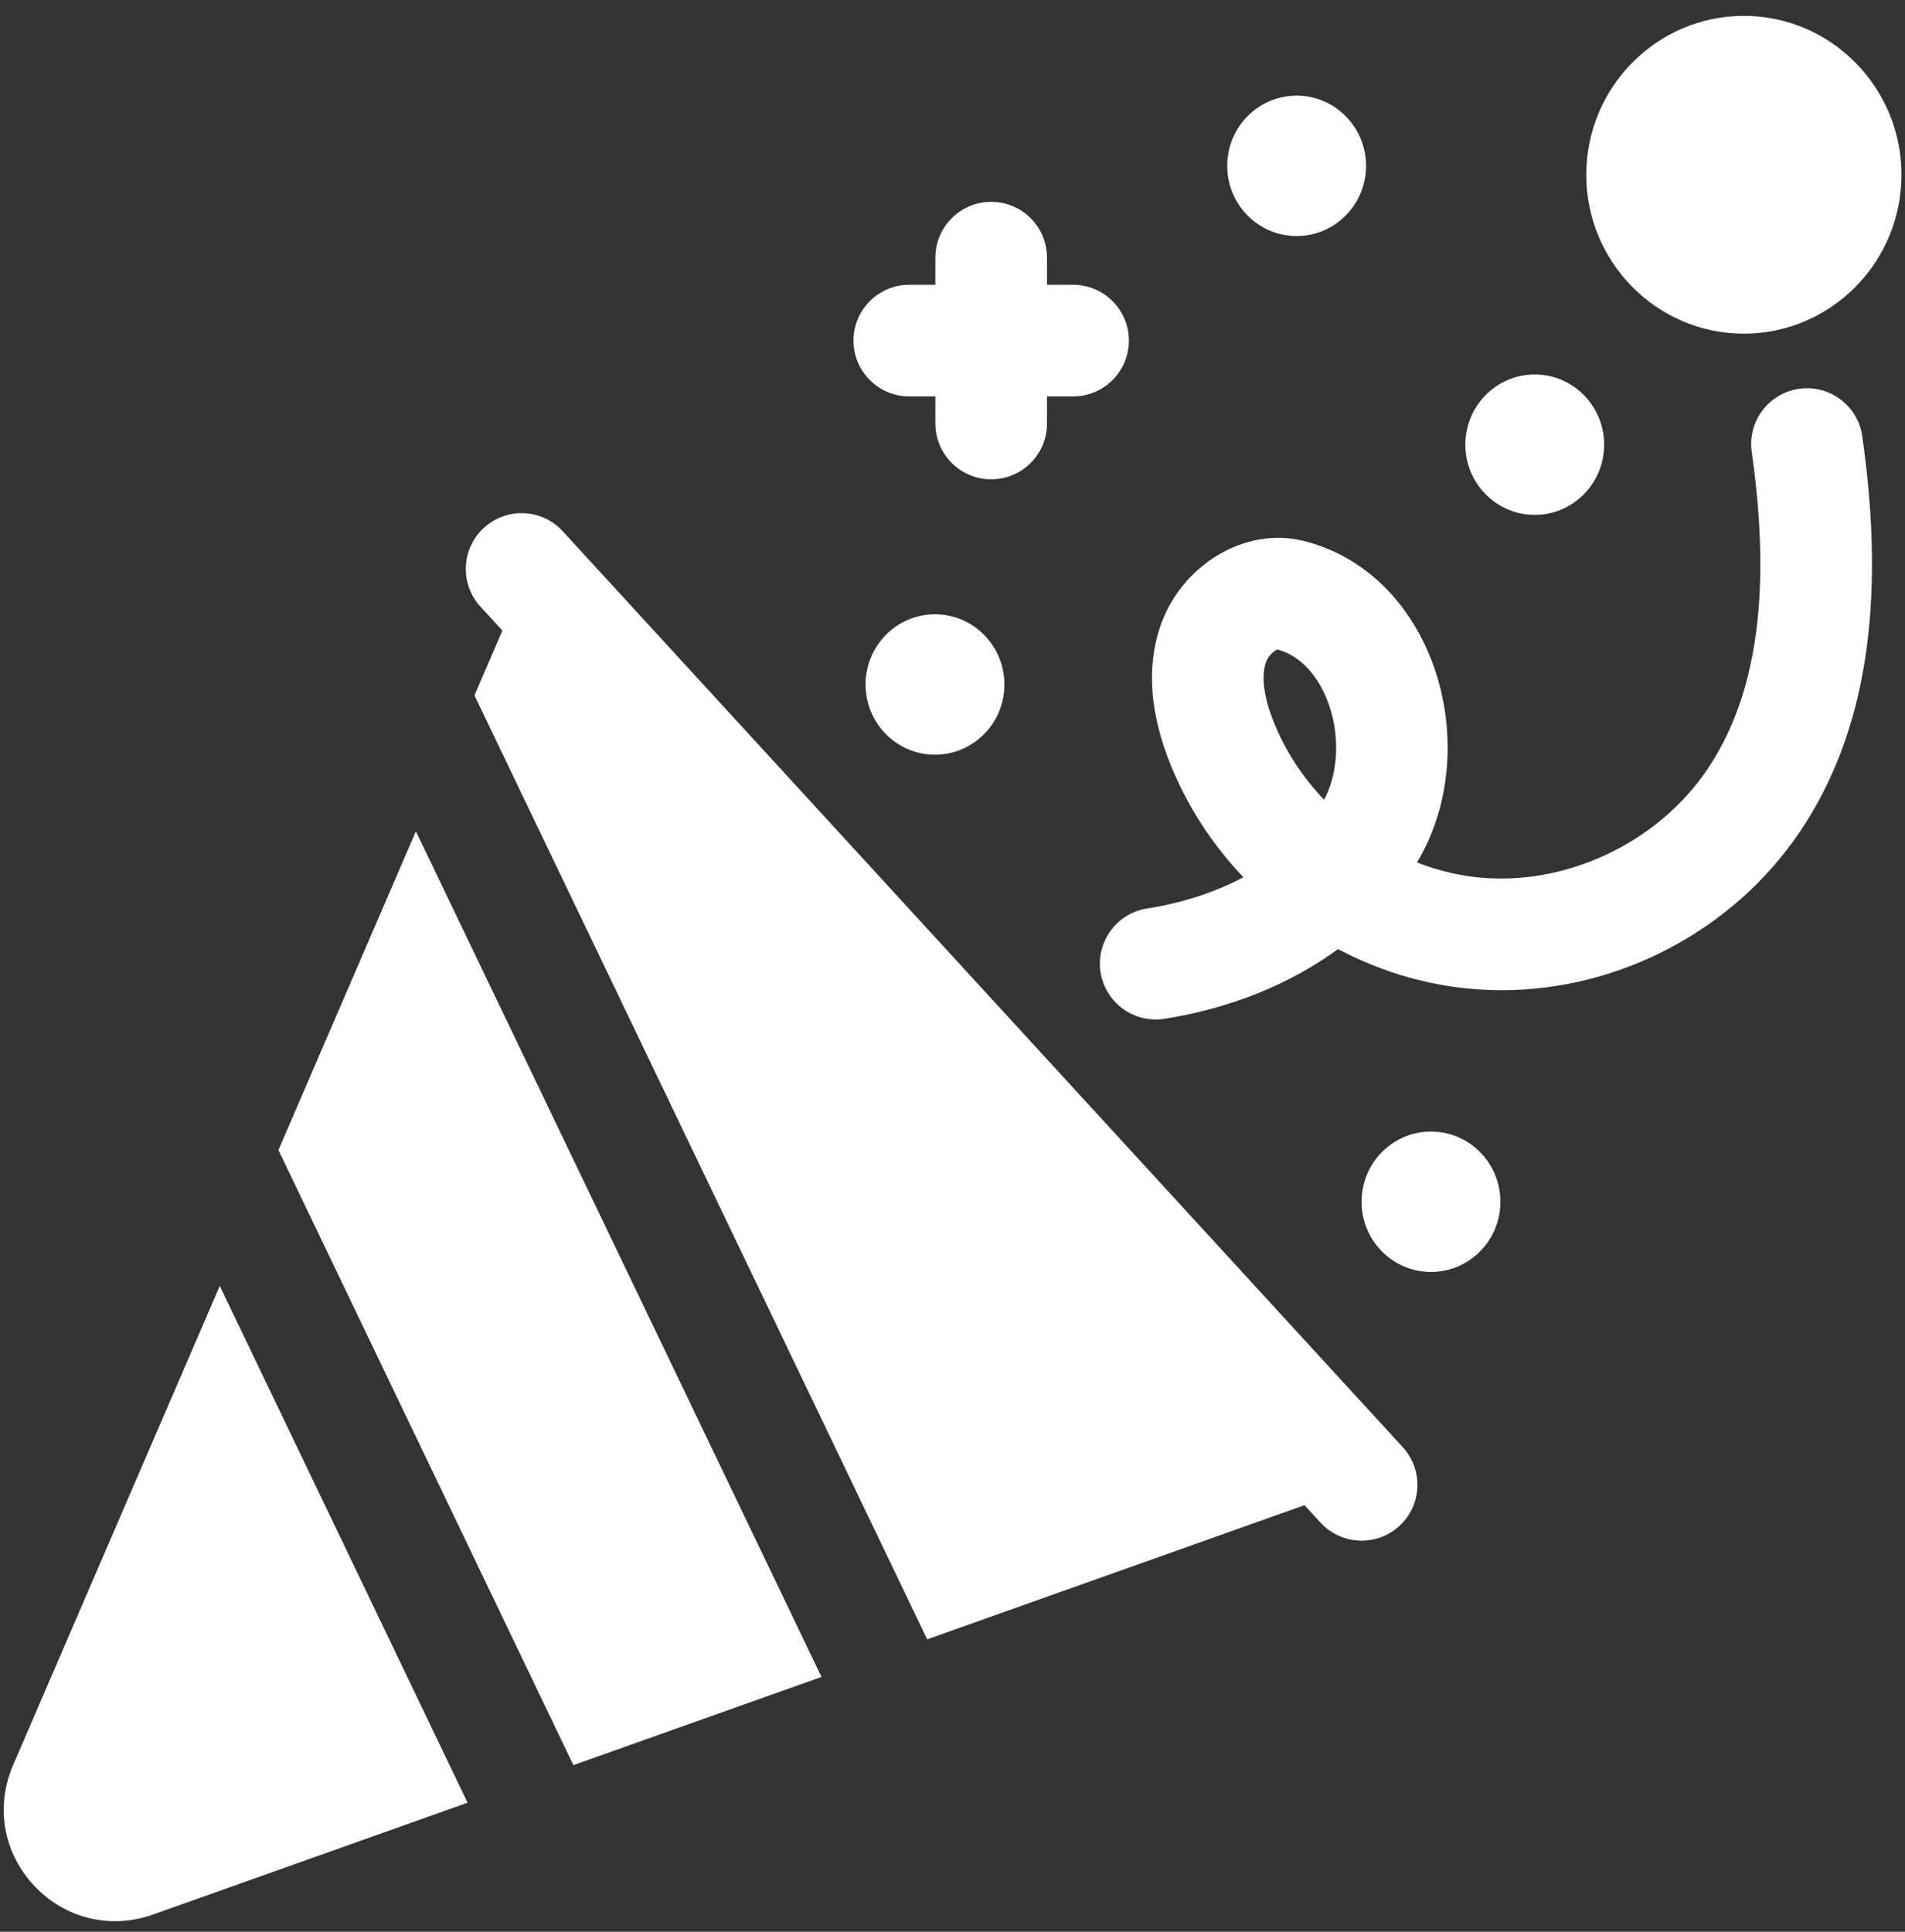
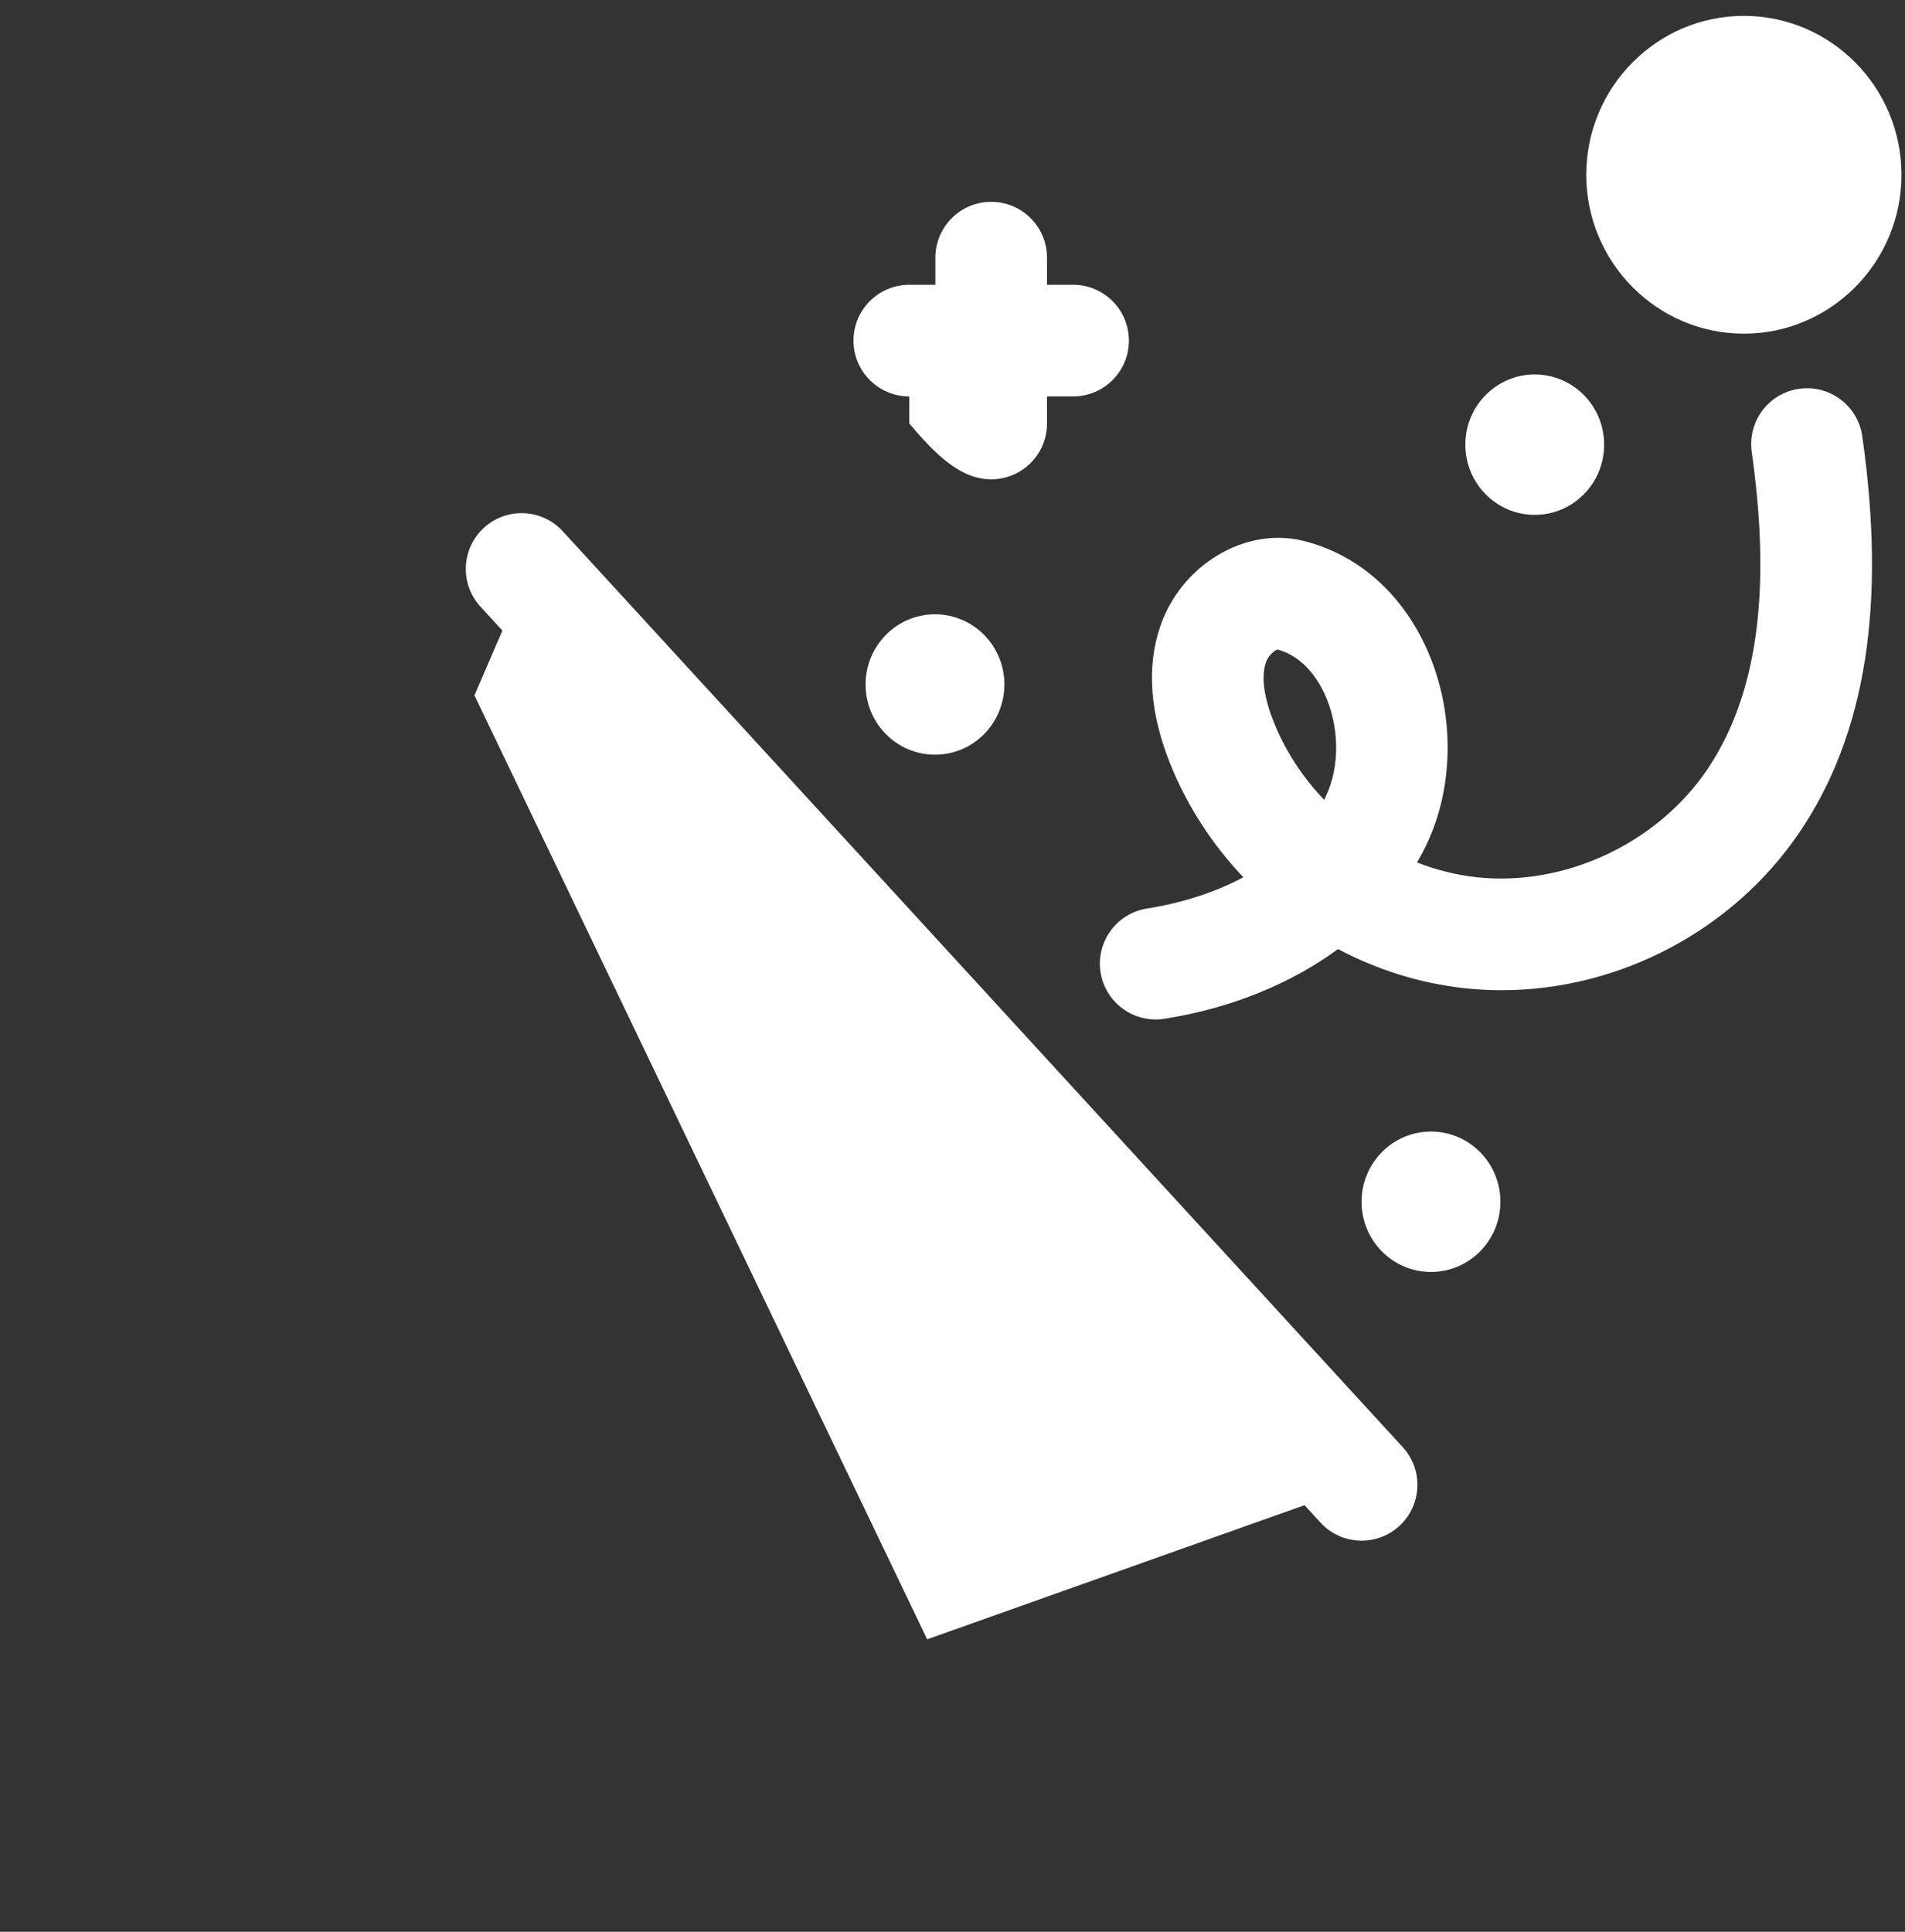
<svg xmlns="http://www.w3.org/2000/svg" width="72" height="73" viewBox="0 0 72 73" fill="none">
  <rect x="0" y="0" width="72" height="73" fill="#333333" stroke="none" />
  <g clip-path="url(#clip0_4_364)">
-     <path d="M8.306 48.594L0.494 66.703C-0.18 68.268 0.124 70.013 1.289 71.257C2.109 72.133 3.205 72.6 4.343 72.6C4.821 72.6 5.306 72.517 5.781 72.349L17.673 68.122L8.306 48.594Z" fill="white" />
-     <path d="M15.719 31.413L10.523 43.46L21.672 66.702L31.049 63.369L15.719 31.413Z" fill="white" />
    <path d="M67.997 14.692C66.844 14.857 66.043 15.926 66.208 17.079C66.269 17.503 66.318 17.916 66.362 18.323C66.863 22.977 66.262 26.505 64.529 29.074C62.642 31.868 59.145 33.507 55.827 33.152C55.051 33.068 54.288 32.877 53.558 32.592C53.692 32.361 53.816 32.126 53.929 31.886C54.539 30.594 54.792 29.107 54.693 27.631C54.617 26.505 54.337 25.386 53.851 24.363C52.882 22.324 51.249 20.93 49.253 20.437C47.052 19.894 44.624 21.357 43.842 23.699C43.331 25.227 43.465 26.975 44.241 28.894C44.886 30.489 45.831 31.928 46.993 33.151C45.943 33.711 44.708 34.117 43.351 34.332C42.2 34.514 41.415 35.593 41.596 36.744C41.76 37.784 42.657 38.525 43.677 38.525C43.787 38.525 43.898 38.516 44.008 38.499C46.529 38.101 48.782 37.178 50.57 35.864C52.055 36.65 53.685 37.165 55.378 37.346C55.839 37.395 56.299 37.419 56.759 37.419C61.195 37.419 65.508 35.163 68.025 31.433C70.523 27.733 71.294 22.842 70.384 16.481C70.219 15.328 69.149 14.527 67.997 14.692ZM47.843 25.036C47.928 24.78 48.165 24.581 48.281 24.544C49.261 24.804 49.803 25.674 50.041 26.175C50.626 27.405 50.655 28.94 50.114 30.085C50.092 30.132 50.069 30.178 50.045 30.224C49.242 29.38 48.589 28.394 48.153 27.313C47.769 26.364 47.662 25.577 47.843 25.036Z" fill="white" />
    <path d="M56.708 45.413C56.708 43.948 55.533 42.76 54.084 42.76C52.635 42.76 51.461 43.948 51.461 45.413C51.461 46.879 52.635 48.066 54.084 48.066C55.533 48.066 56.708 46.879 56.708 45.413Z" fill="white" />
    <path d="M60.629 16.803C60.629 15.338 59.455 14.151 58.006 14.151C56.557 14.151 55.383 15.338 55.383 16.803C55.383 18.269 56.557 19.456 58.006 19.456C59.455 19.456 60.629 18.269 60.629 16.803Z" fill="white" />
    <path d="M65.91 12.609C69.194 12.609 71.867 9.915 71.867 6.605C71.867 3.293 69.195 0.6 65.91 0.6C62.625 0.6 59.953 3.293 59.953 6.605C59.953 9.915 62.626 12.609 65.91 12.609Z" fill="white" />
    <path d="M37.961 25.866C37.961 24.401 36.787 23.213 35.338 23.213C33.889 23.213 32.715 24.401 32.715 25.866C32.715 27.331 33.889 28.519 35.338 28.519C36.787 28.519 37.961 27.331 37.961 25.866Z" fill="white" />
-     <path d="M51.63 6.266C51.63 4.801 50.455 3.614 49.006 3.614C47.557 3.614 46.383 4.801 46.383 6.266C46.383 7.732 47.557 8.92 49.006 8.92C50.455 8.92 51.63 7.732 51.63 6.266Z" fill="white" />
-     <path d="M34.367 14.98H35.353V16.004C35.353 17.169 36.297 18.113 37.463 18.113C38.628 18.113 39.572 17.169 39.572 16.004V14.98H40.558C41.723 14.98 42.667 14.035 42.667 12.871C42.667 11.706 41.723 10.761 40.558 10.761H39.572V9.737C39.572 8.572 38.628 7.627 37.463 7.627C36.297 7.627 35.353 8.572 35.353 9.737V10.761H34.367C33.202 10.761 32.258 11.706 32.258 12.871C32.258 14.035 33.202 14.98 34.367 14.98Z" fill="white" />
+     <path d="M34.367 14.98V16.004C35.353 17.169 36.297 18.113 37.463 18.113C38.628 18.113 39.572 17.169 39.572 16.004V14.98H40.558C41.723 14.98 42.667 14.035 42.667 12.871C42.667 11.706 41.723 10.761 40.558 10.761H39.572V9.737C39.572 8.572 38.628 7.627 37.463 7.627C36.297 7.627 35.353 8.572 35.353 9.737V10.761H34.367C33.202 10.761 32.258 11.706 32.258 12.871C32.258 14.035 33.202 14.98 34.367 14.98Z" fill="white" />
    <path d="M21.269 20.075C20.482 19.216 19.147 19.159 18.289 19.946C17.43 20.733 17.373 22.068 18.16 22.926L18.988 23.828L17.932 26.277L35.043 61.948L49.304 56.879L49.907 57.537C50.324 57.991 50.892 58.22 51.463 58.22C51.972 58.22 52.483 58.037 52.888 57.666C53.747 56.878 53.804 55.544 53.017 54.686L21.269 20.075Z" fill="white" />
  </g>
  <defs>
    <clipPath id="clip0_4_364">
      <rect width="72" height="72" fill="white" transform="translate(0 0.6)" />
    </clipPath>
  </defs>
</svg>